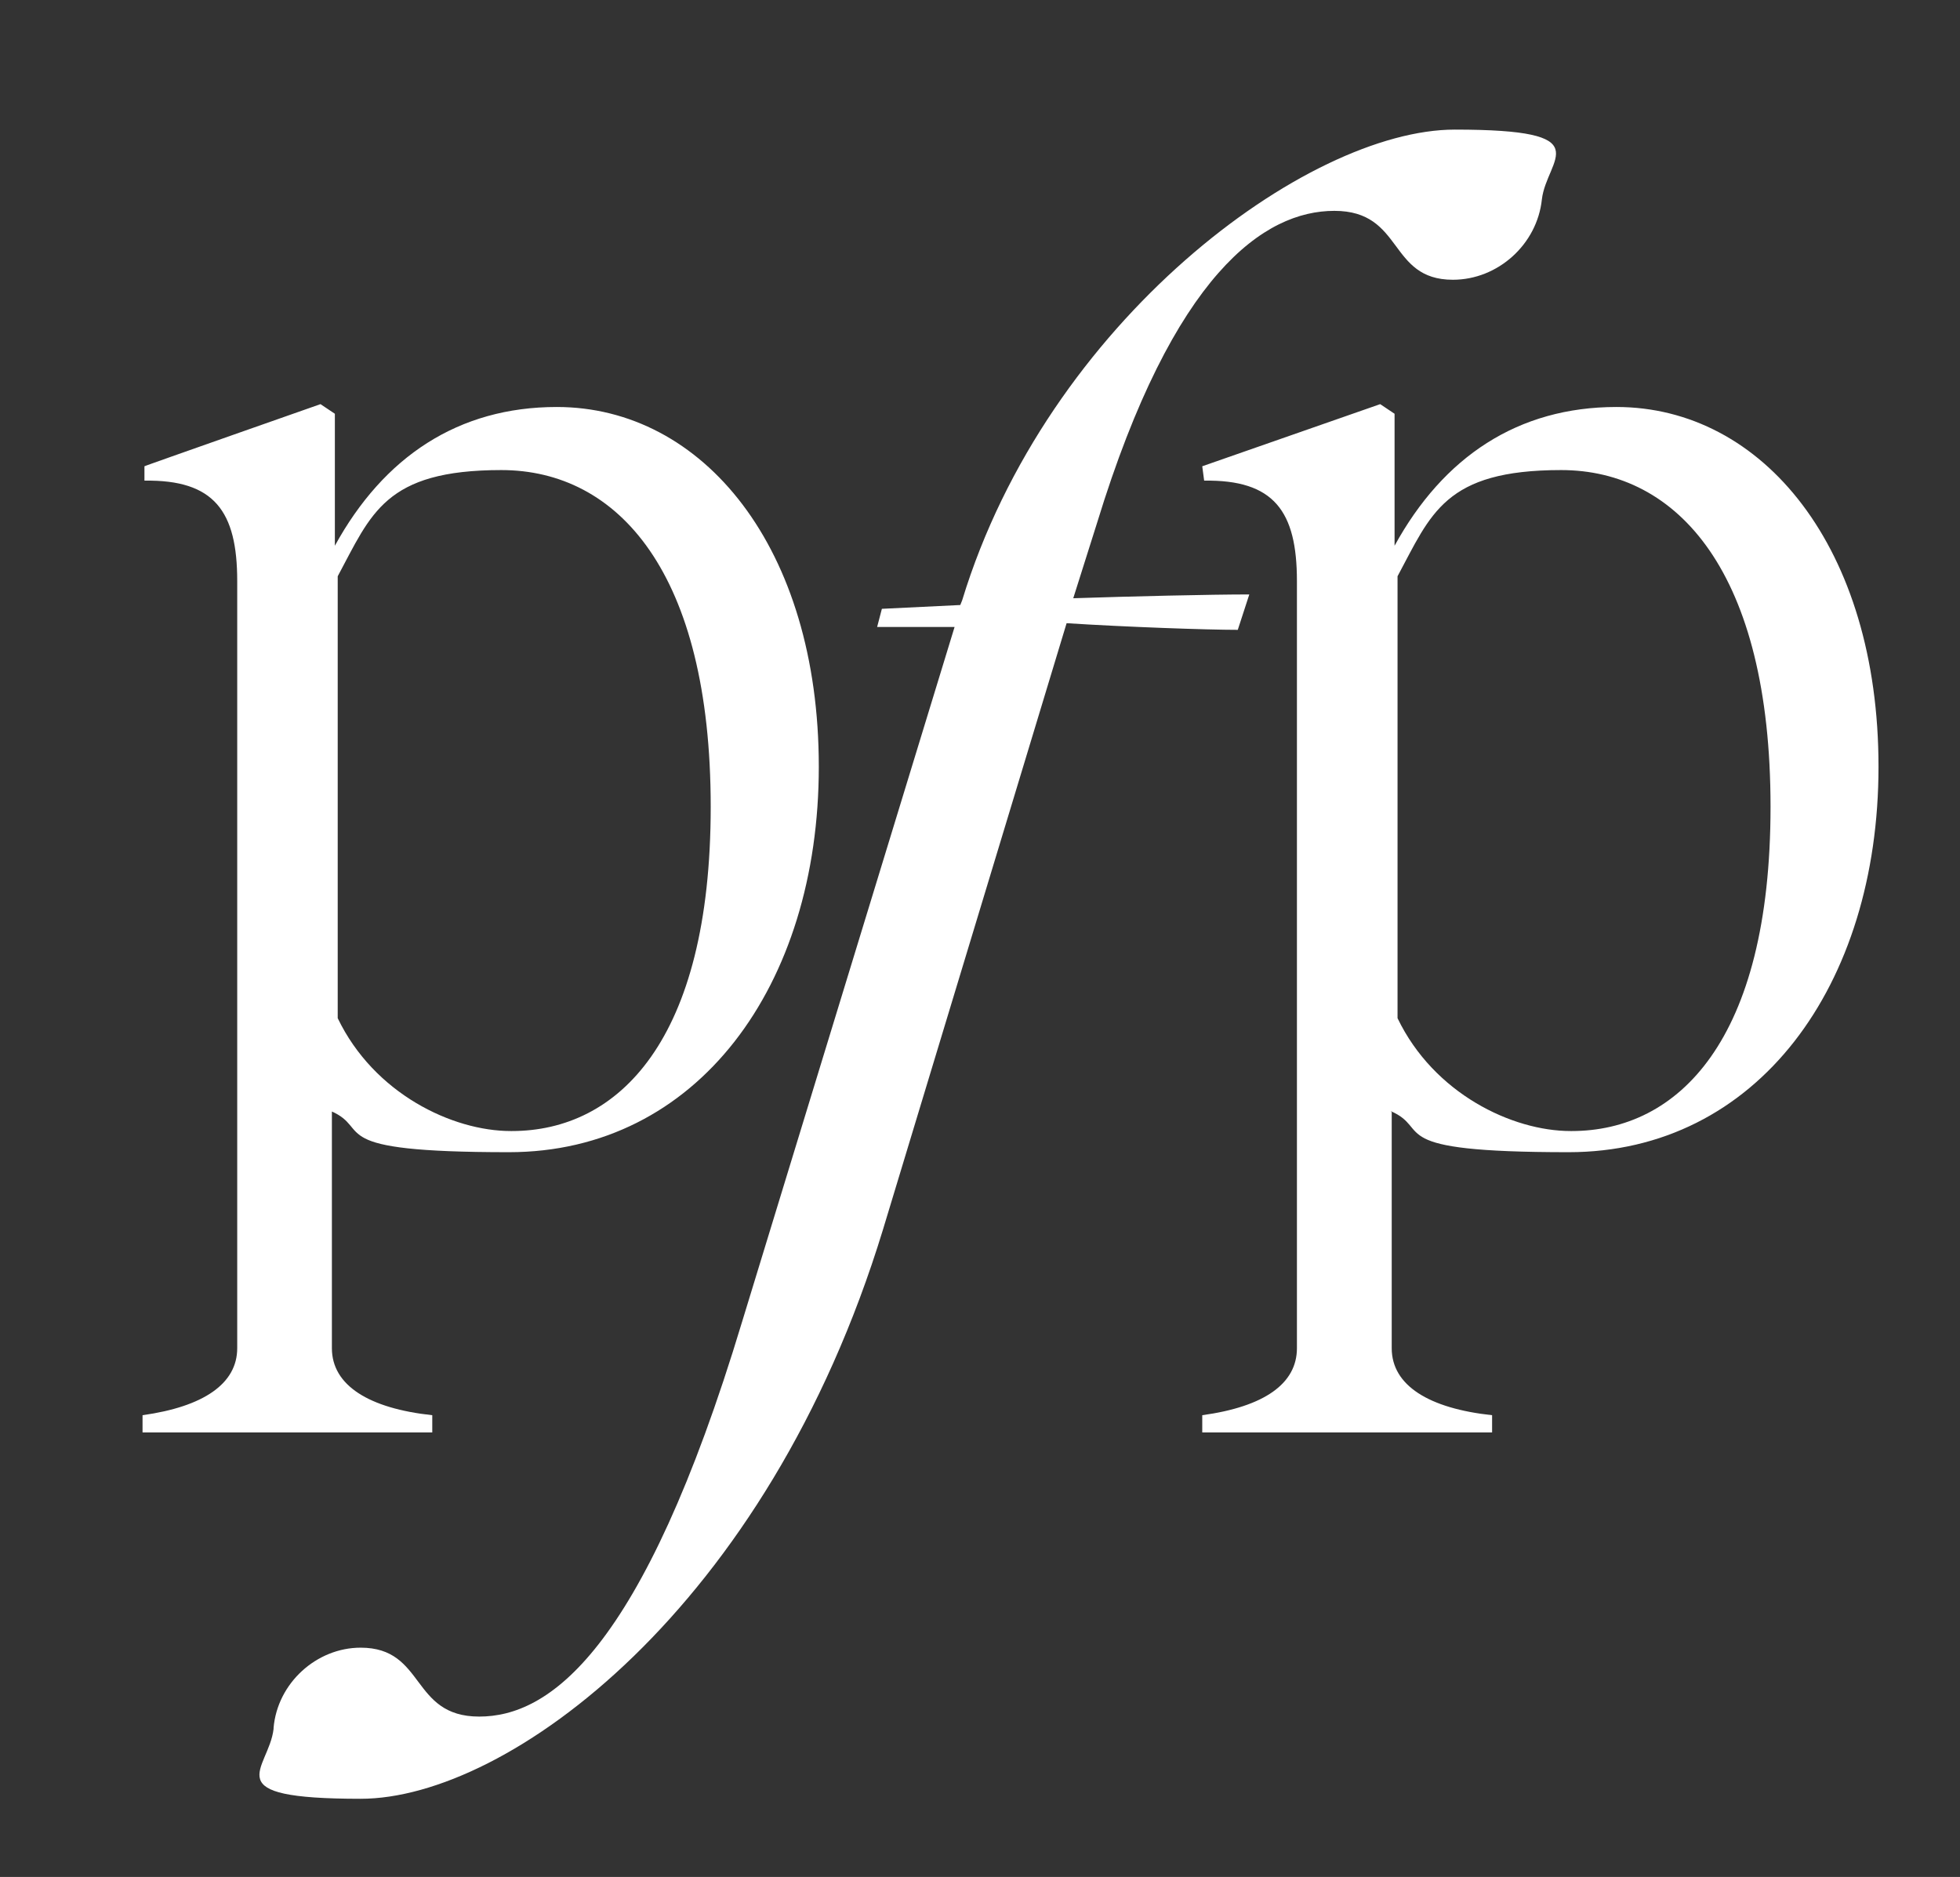
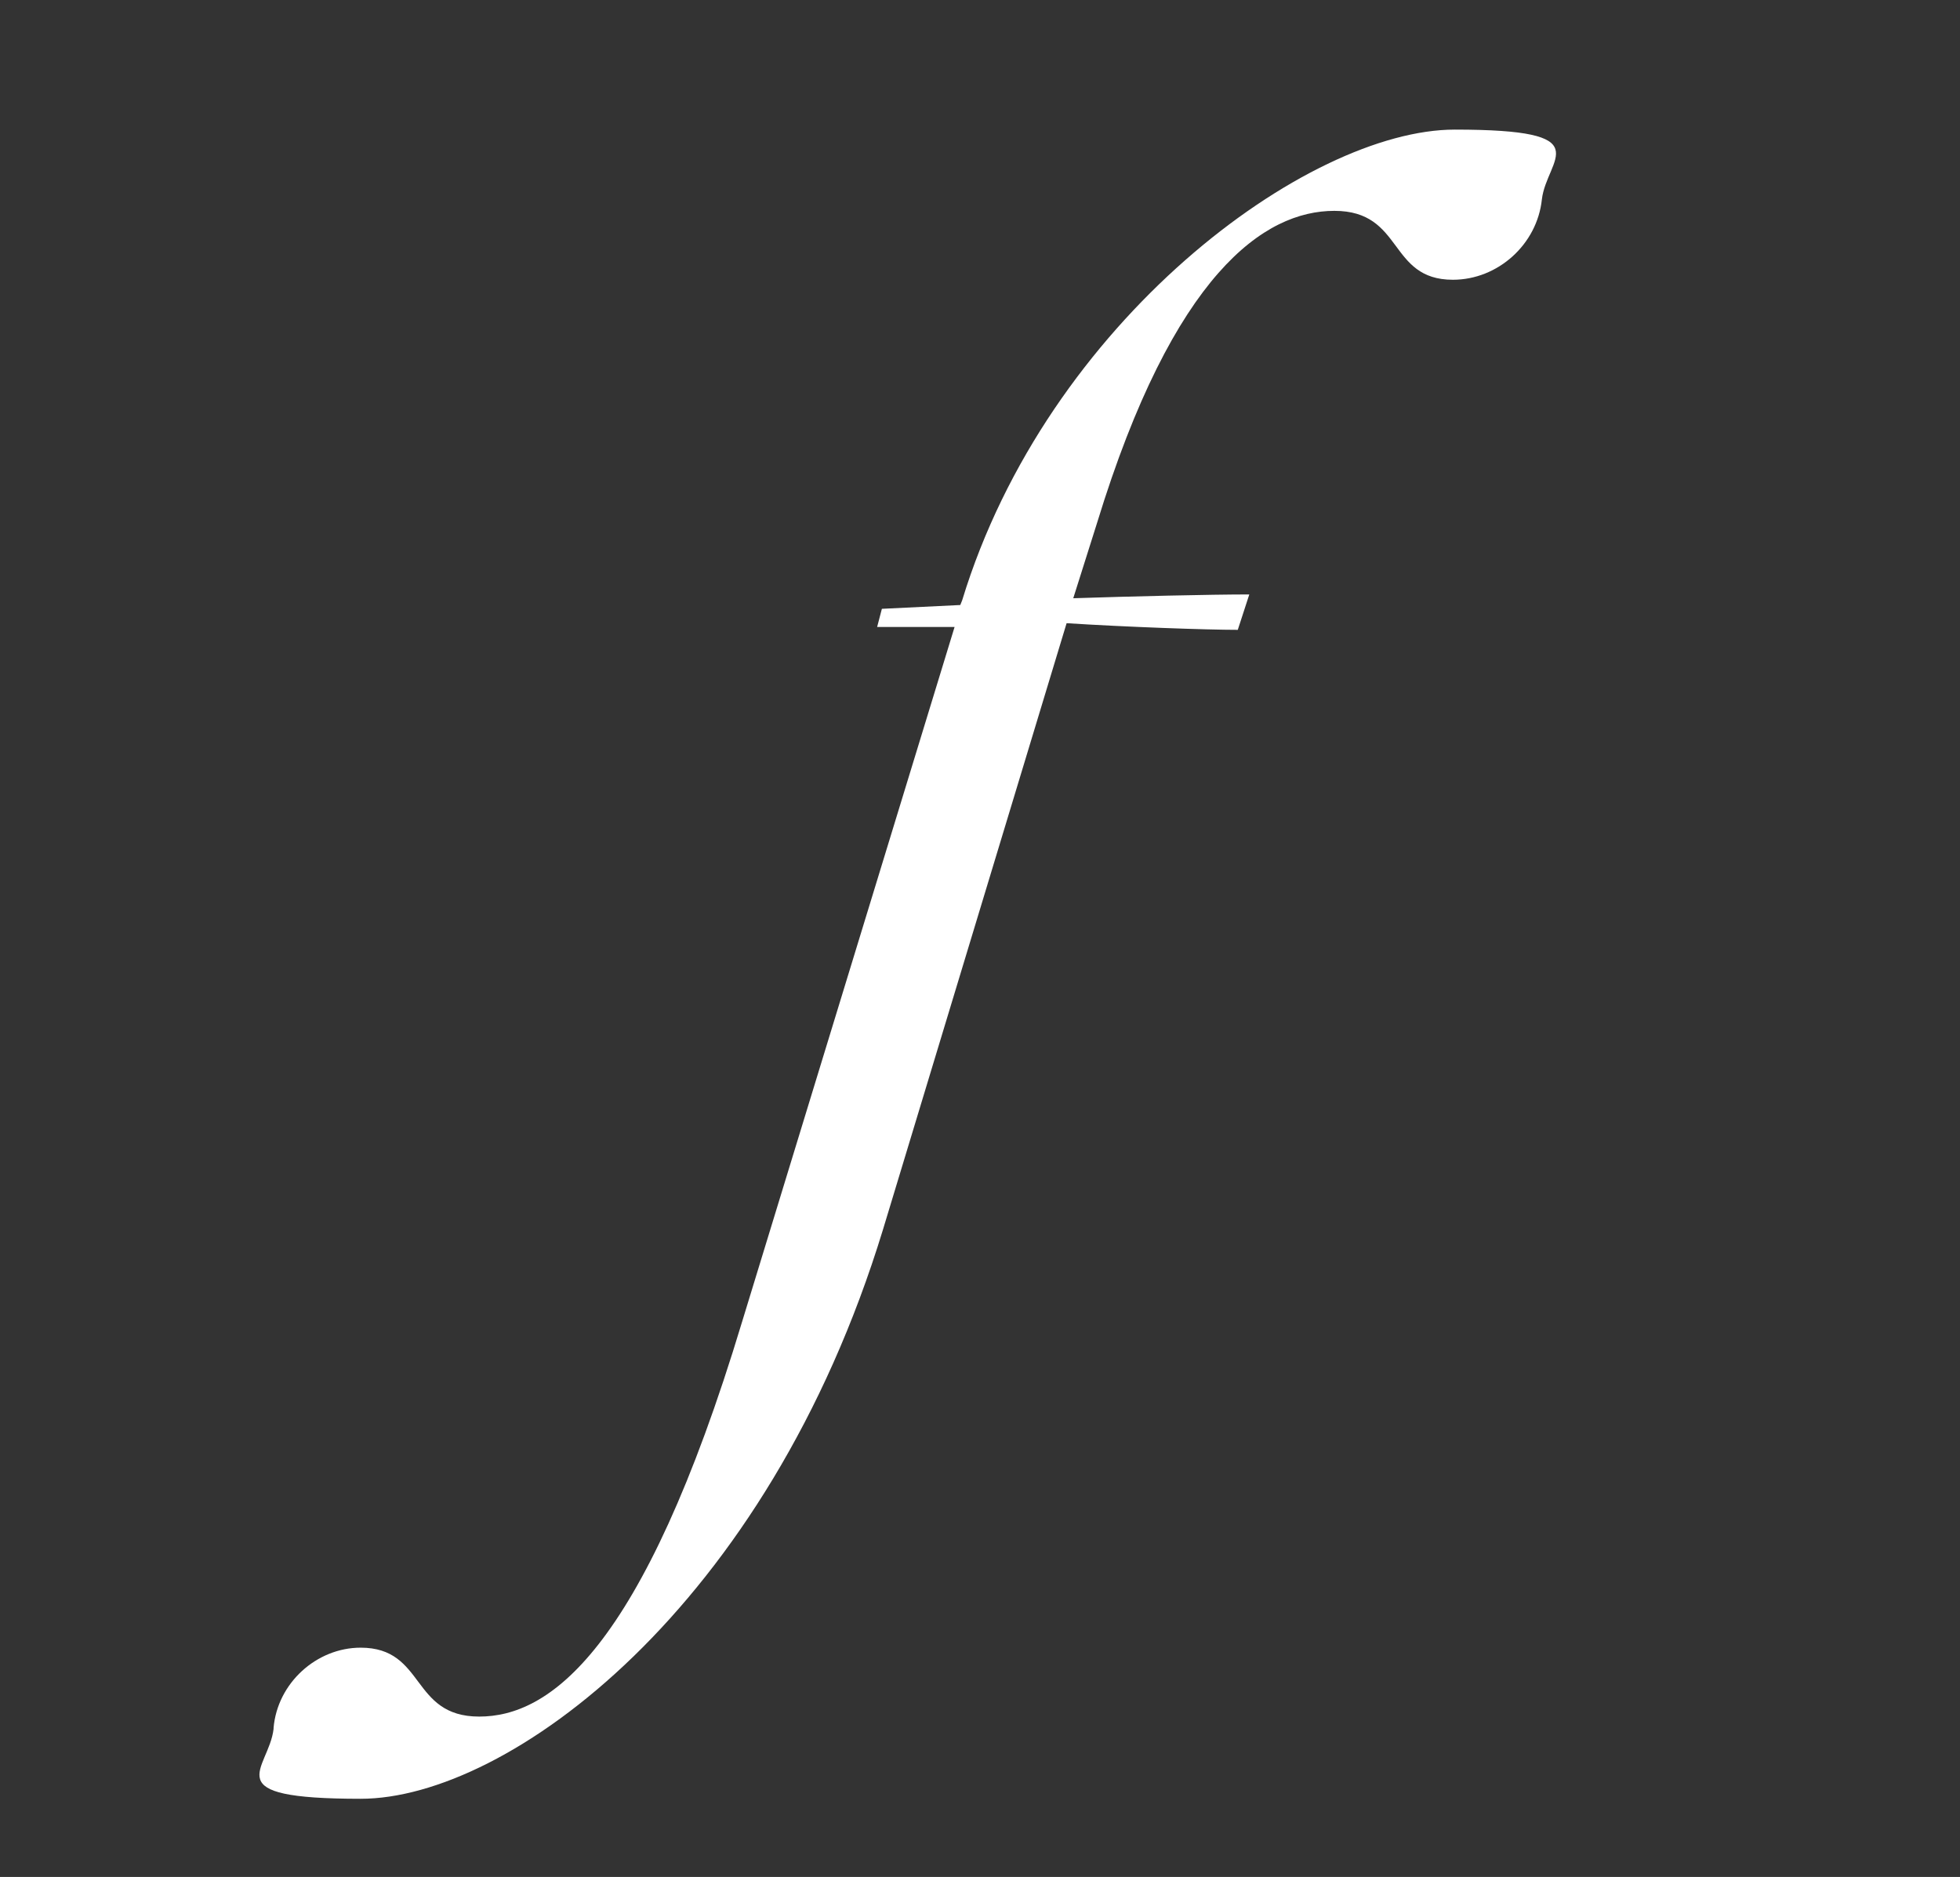
<svg xmlns="http://www.w3.org/2000/svg" id="Layer_1" version="1.1" viewBox="0 0 165 158">
  <rect x="0" y="0" width="165" height="158" fill="#333333" stroke="none" />
  <defs>
    <style> .st0 { isolation: isolate; } .st1 { fill: #fff; } </style>
  </defs>
  <g class="st0">
    <g class="st0">
-       <path class="st1" d="M27.94,93.6v19.89c0,3.14,3.14,5.07,8.45,5.64v1.45H12v-1.45c5.15-.72,7.97-2.66,7.97-5.64V48.91c0-5.88-1.93-8.54-7.81-8.45v-1.21c-.08,0,14.82-5.23,14.82-5.23l1.21.81v11.11c4.11-7.49,10.39-11.68,18.68-11.68,12.32,0,22.06,11.84,22.06,30.28s-10.23,32.45-26.09,32.45-11.43-1.93-14.98-3.46h.08v.08ZM43.08,95.21c8.94,0,16.75-7.57,16.75-27.3s-7.81-28.34-17.63-28.34-10.95,3.7-13.77,8.94v37.2c3.06,6.36,9.66,9.5,14.57,9.5h.08Z" />
-     </g>
+       </g>
  </g>
  <g class="st0">
    <g class="st0">
-       <path class="st1" d="M117.16,93.6v19.89c0,3.14,3.14,5.07,8.45,5.64v1.45h-24.4v-1.45c5.23-.72,7.97-2.66,7.97-5.64V48.91c0-5.88-1.93-8.54-7.81-8.45l-.16-1.21,14.98-5.23,1.21.81v11.11c4.11-7.49,10.39-11.68,18.68-11.68,12.32,0,22.06,11.84,22.06,30.28s-10.23,32.45-26.09,32.45-11.43-1.93-14.98-3.46h0l.08.08ZM132.3,95.21c8.94,0,16.75-7.57,16.75-27.3s-7.81-28.34-17.63-28.34-10.95,3.7-13.77,8.94v37.2c3.06,6.36,9.66,9.5,14.57,9.5h.08Z" />
-     </g>
+       </g>
  </g>
  <g class="st0">
    <g class="st0">
      <path class="st1" d="M23.03,145.46c.32-3.78,3.62-6.76,7.33-6.76,5.48,0,4.19,5.8,9.98,5.8s13.69-5.23,22.14-33.26l17.88-58.46h-6.52l.4-1.53,6.6-.32.16-.4c7.17-23.51,29.07-39.62,41.47-39.62s7.73,2.42,7.33,5.88c-.4,3.78-3.7,6.76-7.49,6.76-5.48,0-4.11-5.8-9.98-5.8s-13.53,5.23-19.97,26.25l-2.01,6.36c4.83-.16,11.51-.32,14.82-.32l-.97,2.98c-2.58,0-9.42-.24-14.41-.56l-15.46,51.05c-9.74,31.89-31.57,47.91-43.97,47.91s-7.73-2.42-7.33-5.88h0v-.08Z" />
    </g>
  </g>
</svg>